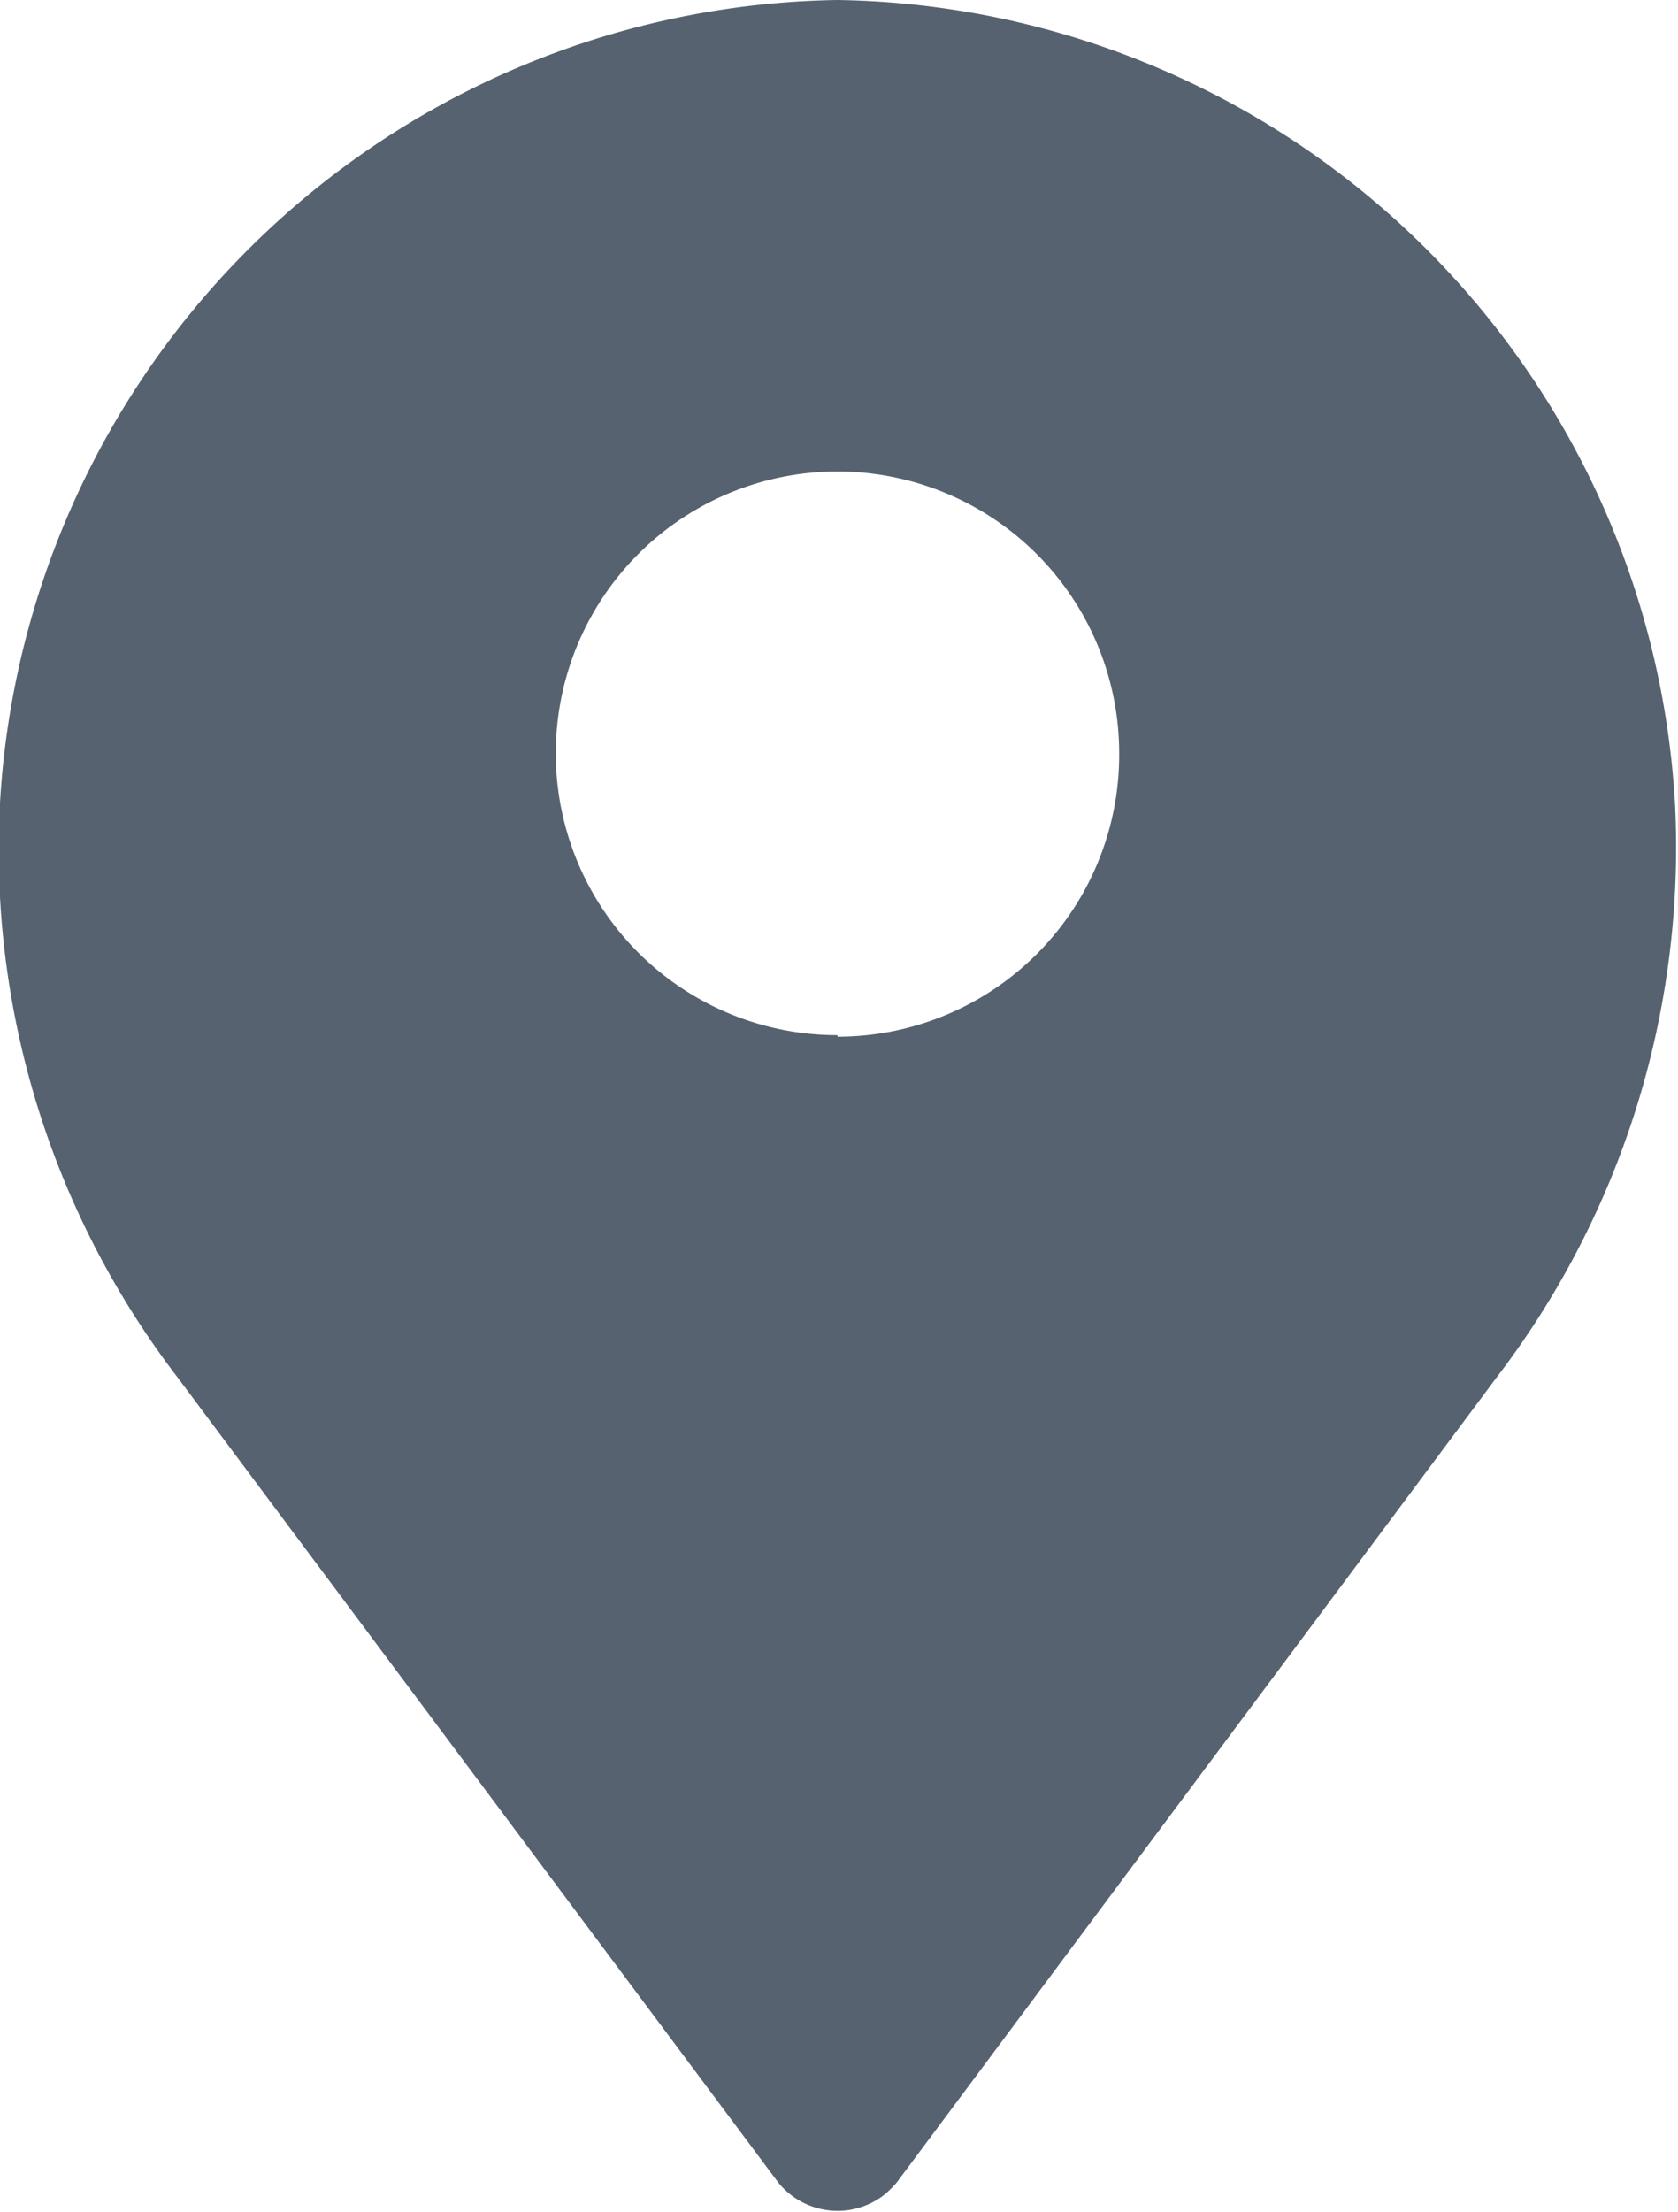
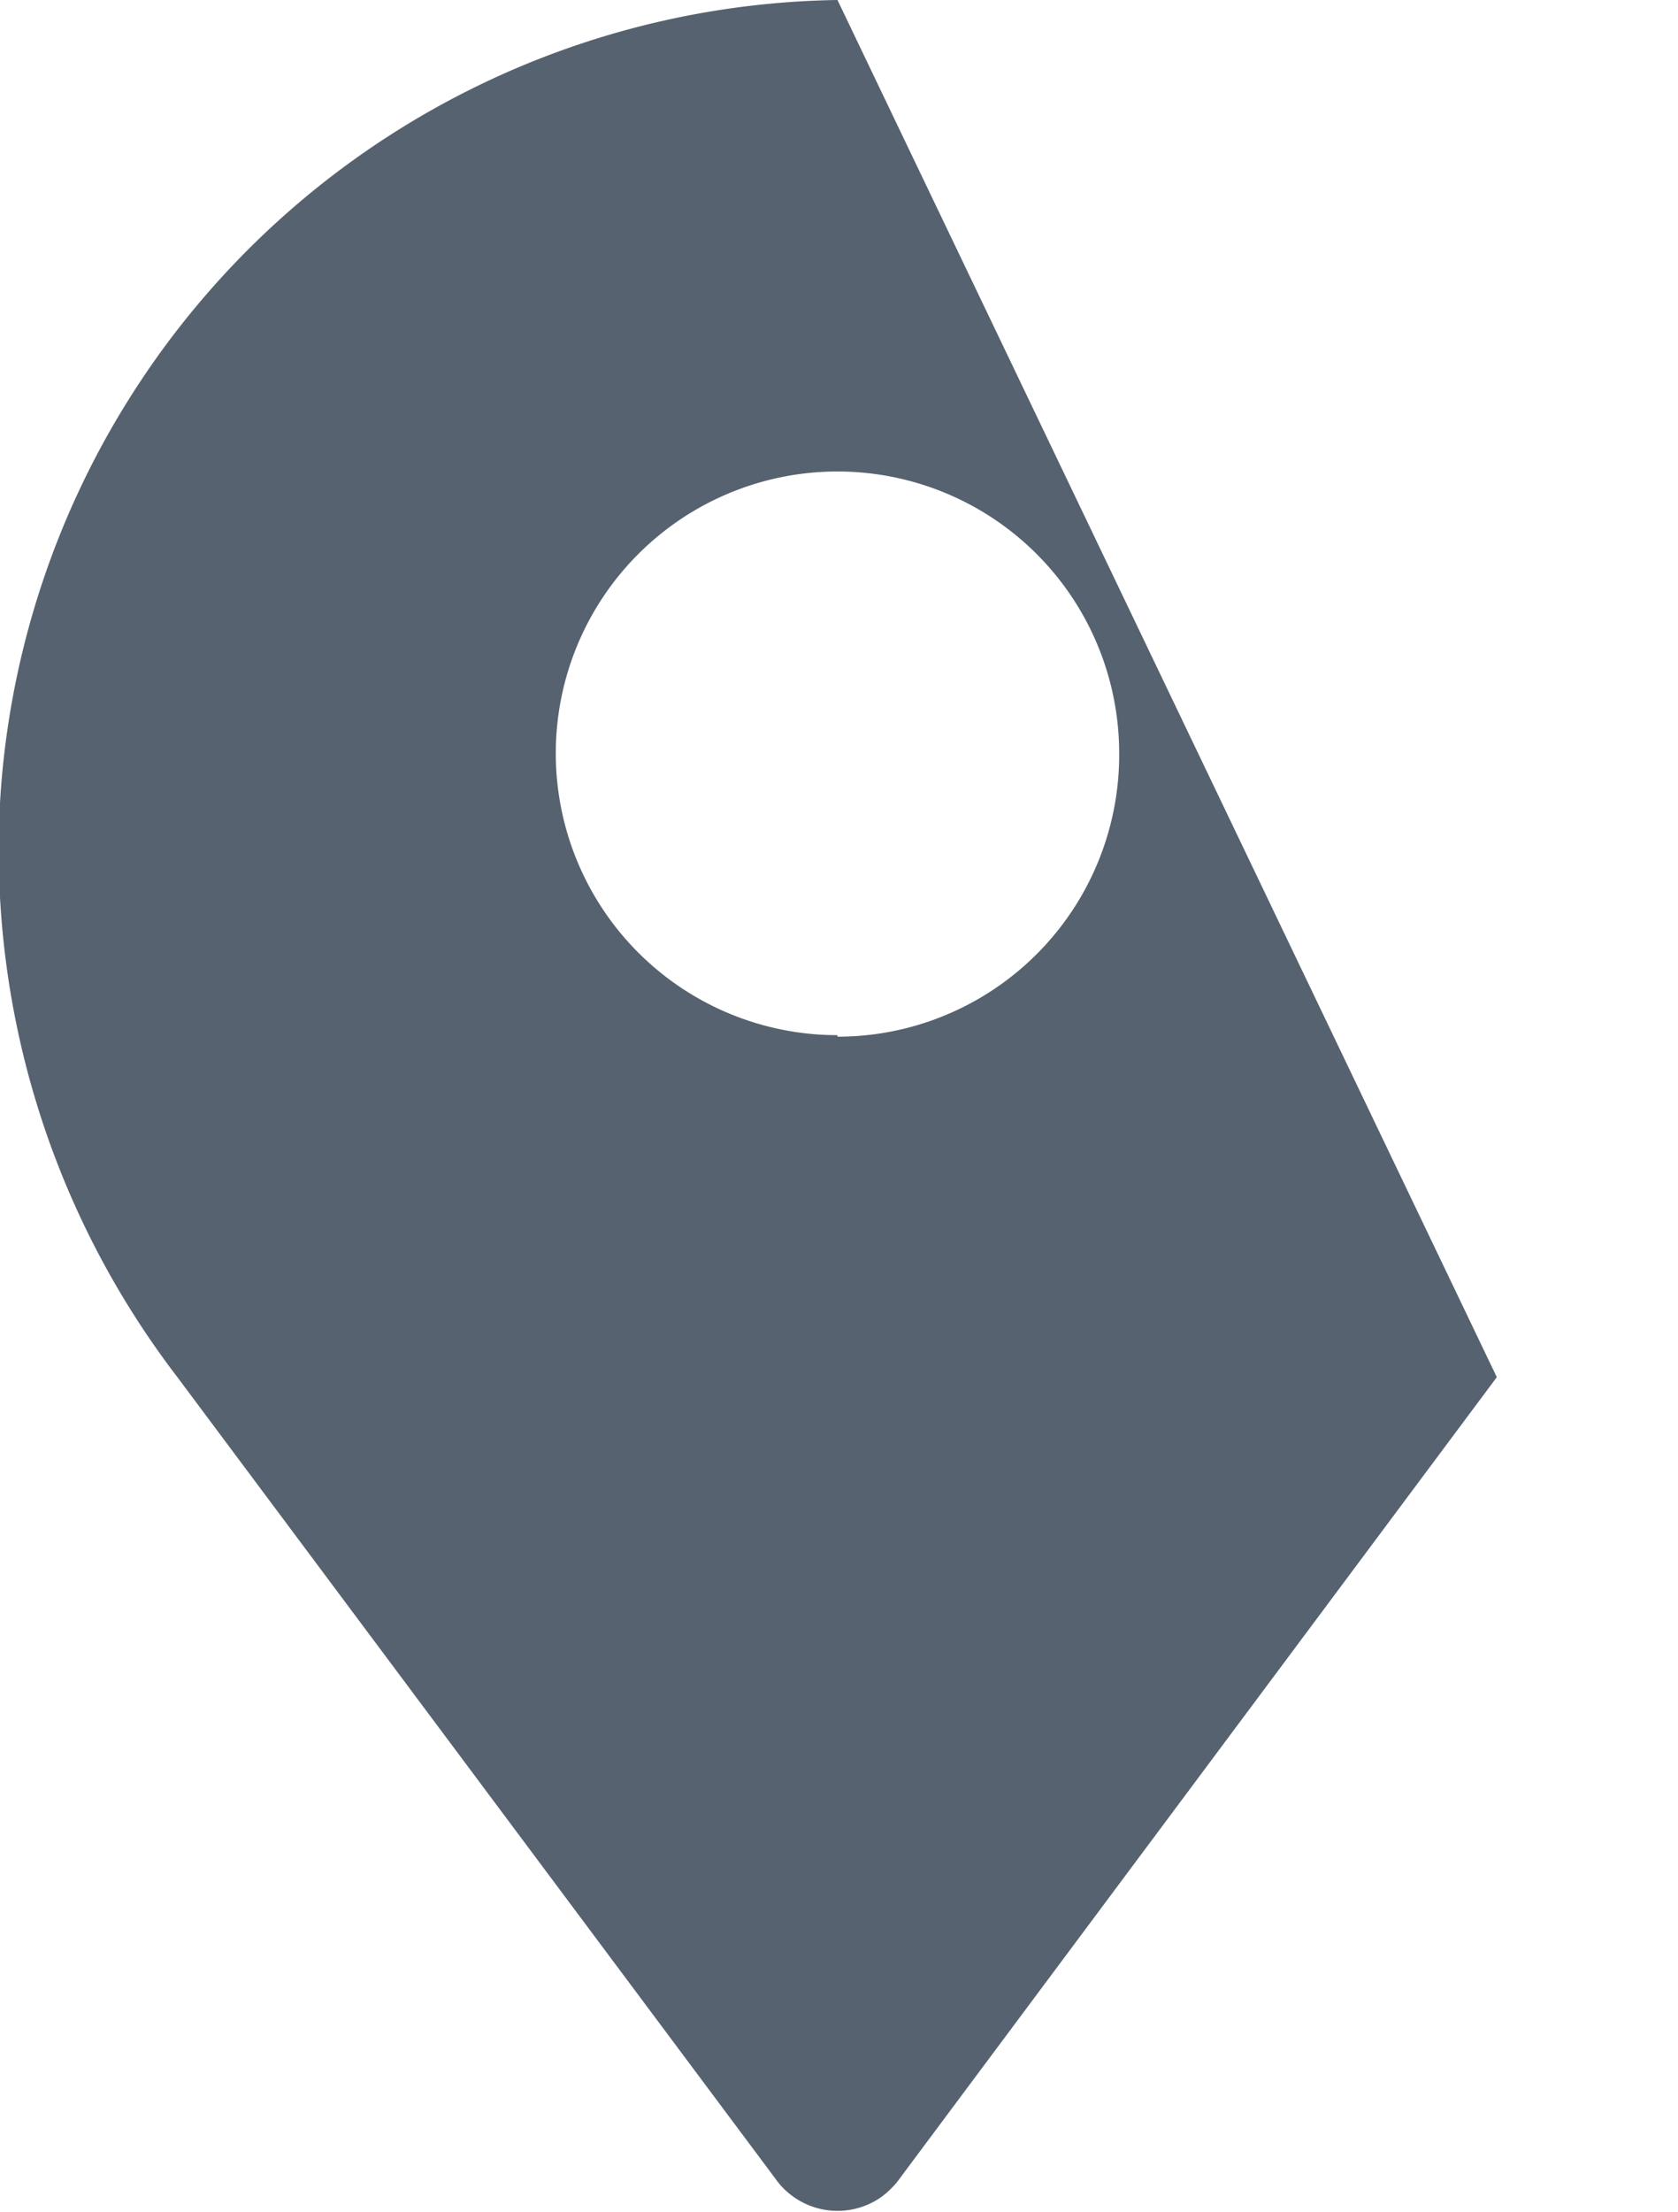
<svg xmlns="http://www.w3.org/2000/svg" viewBox="0 0 22.04 29.04">
  <defs>
    <style>.cls-1{fill:#56626f;}</style>
  </defs>
  <title>Asset 8</title>
  <g id="Layer_2" data-name="Layer 2">
    <g id="Capa_1" data-name="Capa 1">
-       <path class="cls-1" d="M11,0A11.19,11.19,0,0,0,0,10.54a11.38,11.38,0,0,0,2.33,7.54l7.89,10.57a1,1,0,0,0,1.36.19,1.19,1.19,0,0,0,.2-.19l7.88-10.57A11.45,11.45,0,0,0,22,10.54,11.19,11.19,0,0,0,11,0Zm0,13.59A3.7,3.7,0,1,1,14.7,9.87v0A3.7,3.7,0,0,1,11,13.61Z" />
+       <path class="cls-1" d="M11,0A11.19,11.19,0,0,0,0,10.54a11.38,11.38,0,0,0,2.33,7.54l7.89,10.57a1,1,0,0,0,1.36.19,1.19,1.19,0,0,0,.2-.19l7.88-10.57Zm0,13.59A3.7,3.7,0,1,1,14.7,9.87v0A3.7,3.7,0,0,1,11,13.61Z" />
    </g>
  </g>
</svg>